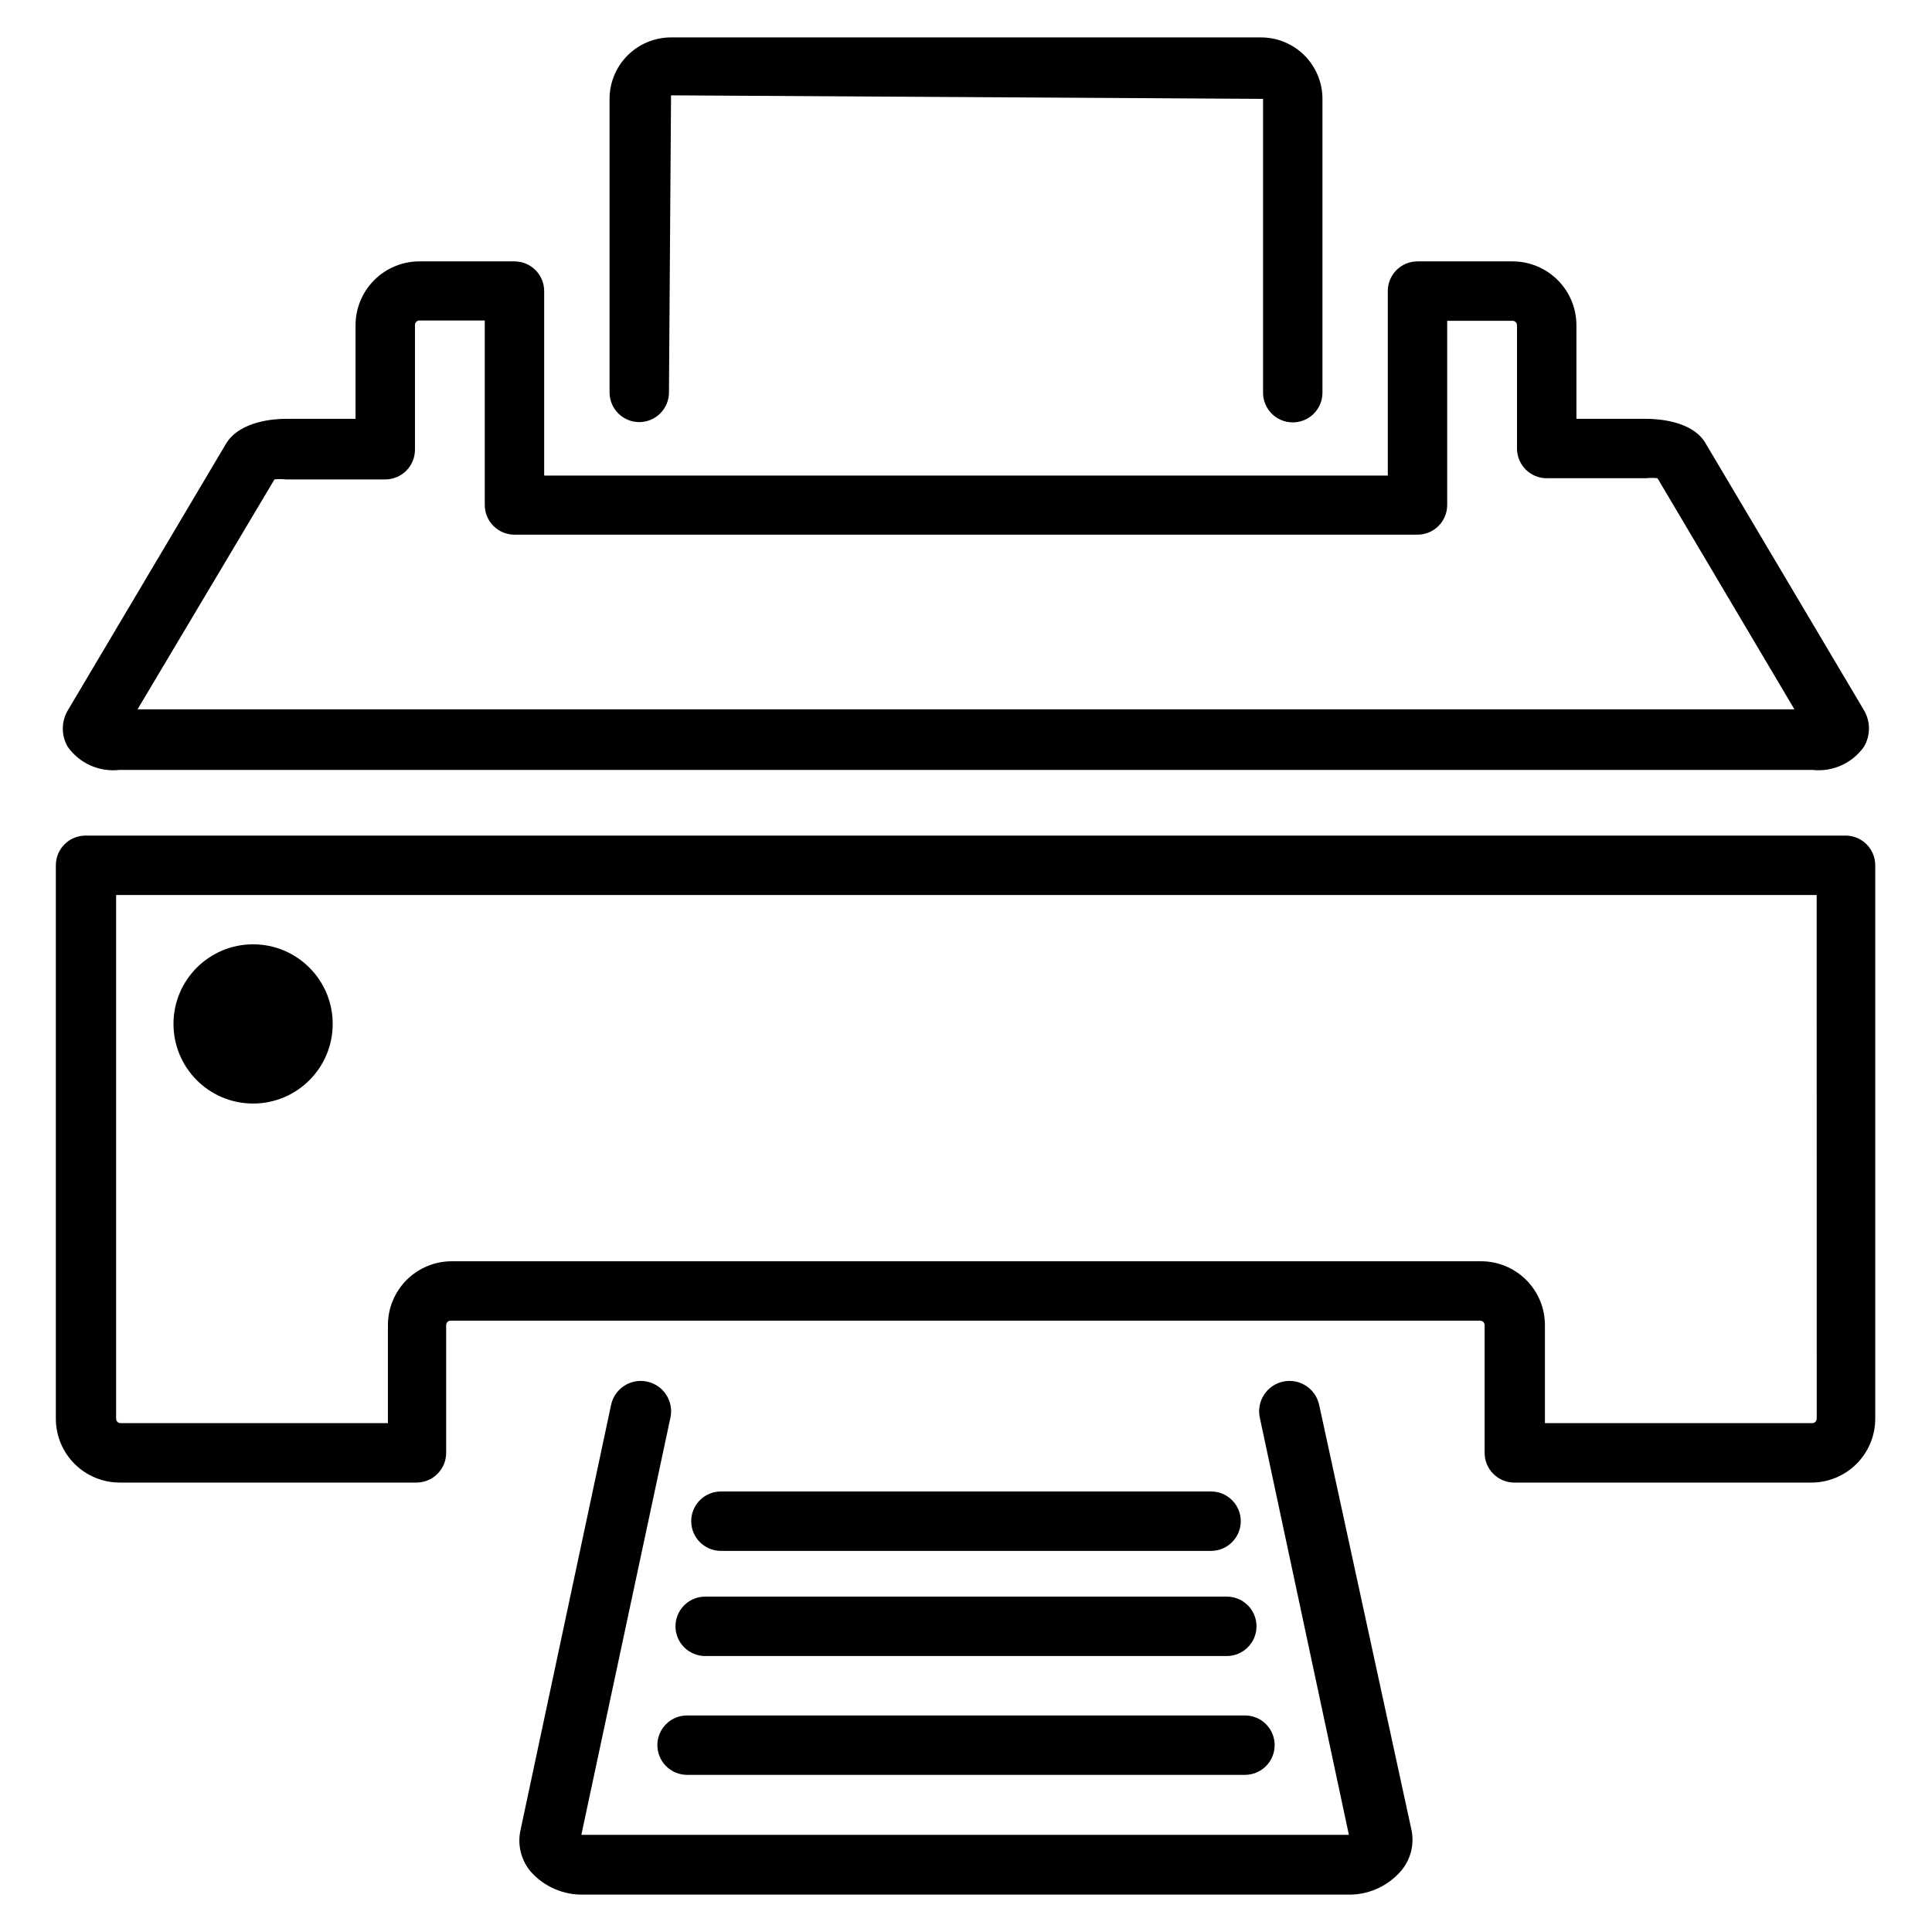
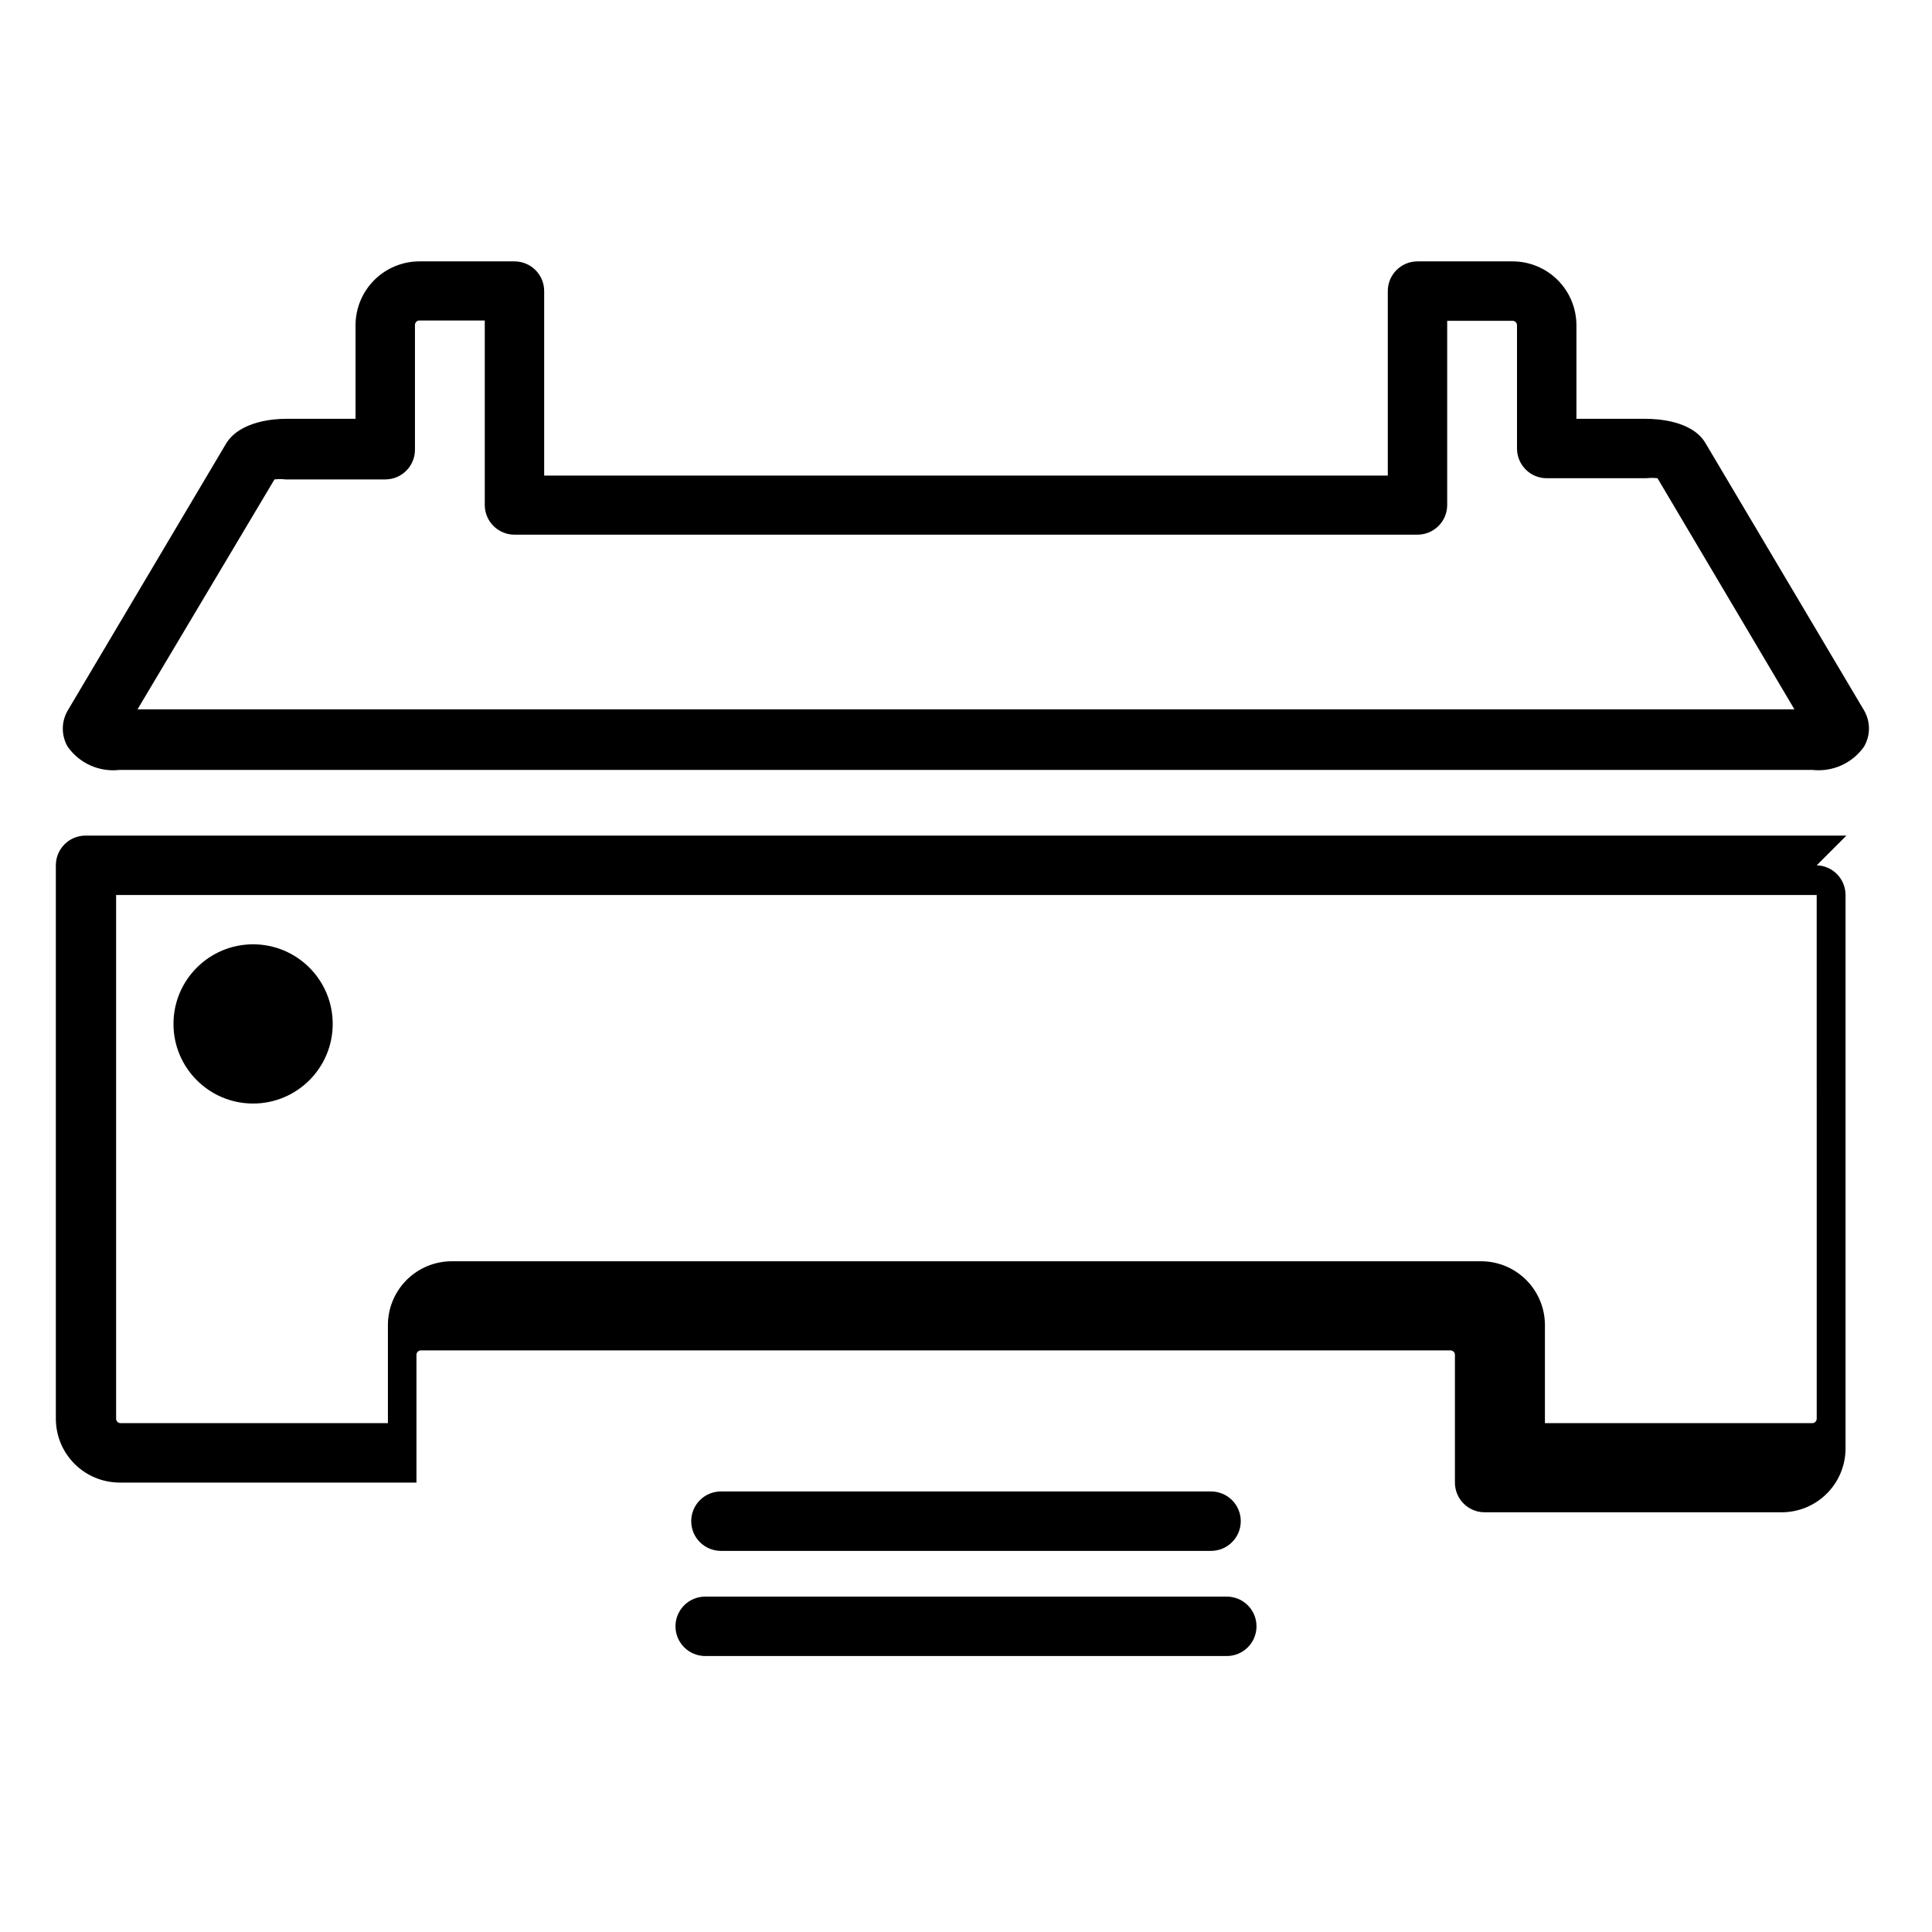
<svg xmlns="http://www.w3.org/2000/svg" fill="#000000" width="800px" height="800px" version="1.1" viewBox="144 144 512 512">
  <g>
    <path d="m232.17 415.35c0 11.652-9.445 21.098-21.098 21.098-11.652 0-21.098-9.445-21.098-21.098 0-11.648 9.445-21.098 21.098-21.098 11.652 0 21.098 9.449 21.098 21.098" />
-     <path d="m318.21 606.48c0 2.09 0.832 4.09 2.309 5.566 1.473 1.477 3.477 2.309 5.566 2.309h147.84c4.348 0 7.871-3.527 7.871-7.875 0-4.348-3.523-7.871-7.871-7.871h-147.84c-4.348 0-7.875 3.523-7.875 7.871z" />
    <path d="m175.64 348.04h448.71c2.609 0.285 5.25-0.133 7.644-1.215 2.394-1.078 4.457-2.781 5.973-4.926 1.766-2.984 1.766-6.695 0-9.684l-42.035-70.848c-3.543-5.902-12.754-6.375-15.742-6.375h-18.422v-24.875c-0.023-4.477-1.812-8.762-4.984-11.918s-7.465-4.93-11.941-4.93h-25.191c-4.348 0-7.871 3.523-7.871 7.871v48.887h-223.57v-48.887c0-2.086-0.828-4.09-2.305-5.566-1.477-1.477-3.481-2.305-5.566-2.305h-25.191c-4.488 0-8.793 1.785-11.965 4.957-3.176 3.176-4.961 7.481-4.961 11.969v24.797h-18.496c-2.754 0-11.965 0.473-15.742 6.453l-42.035 70.848-0.004 0.004c-1.734 2.965-1.734 6.637 0 9.602 1.523 2.16 3.598 3.867 6.008 4.949 2.41 1.078 5.066 1.492 7.688 1.191zm41.094-76.988c0.992-0.113 1.996-0.113 2.992 0h26.371c2.086 0 4.09-0.828 5.566-2.305 1.477-1.477 2.305-3.481 2.305-5.566v-33.062c0-0.652 0.527-1.184 1.18-1.184h17.32v48.887c0 2.09 0.828 4.09 2.305 5.566 1.477 1.477 3.481 2.305 5.566 2.305h239.31c2.09 0 4.09-0.828 5.566-2.305s2.305-3.477 2.305-5.566v-48.805h17.32c0.652 0 1.18 0.527 1.18 1.18v32.668c0 2.09 0.832 4.09 2.309 5.566 1.473 1.477 3.477 2.305 5.566 2.305h26.371c0.992-0.113 1.996-0.113 2.988 0l36.289 61.246h-439.1z" />
-     <path d="m633.32 365.44h-466.65c-4.348 0-7.871 3.523-7.871 7.871v146.66c0 4.473 1.77 8.766 4.93 11.938 3.156 3.172 7.441 4.965 11.914 4.988h78.723c2.086 0 4.09-0.832 5.566-2.309 1.477-1.477 2.305-3.477 2.305-5.566v-33.852 0.004c0-0.652 0.527-1.18 1.18-1.18h272.84c0.652 0 1.184 0.527 1.184 1.18v33.852-0.004c0 2.09 0.828 4.09 2.305 5.566 1.477 1.477 3.477 2.309 5.566 2.309h78.719c4.488 0 8.793-1.785 11.969-4.957 3.176-3.176 4.957-7.481 4.957-11.969v-146.66c0.004-4.258-3.379-7.746-7.637-7.871zm-7.871 154.53c0 0.652-0.527 1.18-1.18 1.18h-70.848v-25.977c0-4.488-1.785-8.793-4.957-11.969-3.176-3.172-7.481-4.957-11.969-4.957h-272.77c-4.488 0-8.793 1.785-11.969 4.957-3.172 3.176-4.957 7.481-4.957 11.969v25.977h-70.848c-0.652 0-1.18-0.527-1.18-1.18v-138.79h450.67z" />
-     <path d="m493.6 516.35c-0.914-4.348-5.18-7.133-9.527-6.219-4.348 0.914-7.129 5.176-6.219 9.523l23.617 110.6h-203.41l23.617-110.6c0.914-4.348-1.871-8.609-6.219-9.523-4.348-0.914-8.613 1.871-9.523 6.219l-24.012 112.73c-0.828 3.84 0.16 7.848 2.676 10.863 3.606 4.102 8.871 6.359 14.328 6.141h201.92c5.457 0.219 10.723-2.039 14.328-6.141 2.602-2.973 3.676-6.984 2.91-10.863z" />
+     <path d="m633.32 365.44h-466.65c-4.348 0-7.871 3.523-7.871 7.871v146.66c0 4.473 1.77 8.766 4.93 11.938 3.156 3.172 7.441 4.965 11.914 4.988h78.723v-33.852 0.004c0-0.652 0.527-1.18 1.18-1.18h272.84c0.652 0 1.184 0.527 1.184 1.18v33.852-0.004c0 2.09 0.828 4.09 2.305 5.566 1.477 1.477 3.477 2.309 5.566 2.309h78.719c4.488 0 8.793-1.785 11.969-4.957 3.176-3.176 4.957-7.481 4.957-11.969v-146.66c0.004-4.258-3.379-7.746-7.637-7.871zm-7.871 154.53c0 0.652-0.527 1.18-1.18 1.18h-70.848v-25.977c0-4.488-1.785-8.793-4.957-11.969-3.176-3.172-7.481-4.957-11.969-4.957h-272.77c-4.488 0-8.793 1.785-11.969 4.957-3.172 3.176-4.957 7.481-4.957 11.969v25.977h-70.848c-0.652 0-1.18-0.527-1.18-1.18v-138.79h450.67z" />
    <path d="m464.94 555c4.348 0 7.875-3.527 7.875-7.875s-3.527-7.871-7.875-7.871h-129.89c-4.348 0-7.871 3.523-7.871 7.871s3.523 7.875 7.871 7.875z" />
    <path d="m323.01 574.99c0 2.09 0.828 4.09 2.305 5.566 1.477 1.477 3.477 2.309 5.566 2.309h138.23c4.348 0 7.875-3.527 7.875-7.875 0-4.348-3.527-7.871-7.875-7.871h-138.23c-4.348 0-7.871 3.523-7.871 7.871z" />
-     <path d="m313.41 255.86c2.086 0 4.09-0.832 5.566-2.309 1.477-1.477 2.305-3.477 2.305-5.566l0.551-78.719 156.89 0.945v77.855c0 4.348 3.523 7.871 7.871 7.871s7.871-3.523 7.871-7.871v-77.855c0-4.324-1.715-8.469-4.769-11.523-3.059-3.055-7.203-4.773-11.523-4.773h-156.34c-4.32 0-8.465 1.719-11.52 4.773-3.059 3.055-4.773 7.199-4.773 11.523v77.855c0.043 4.316 3.555 7.793 7.871 7.793z" />
  </g>
</svg>